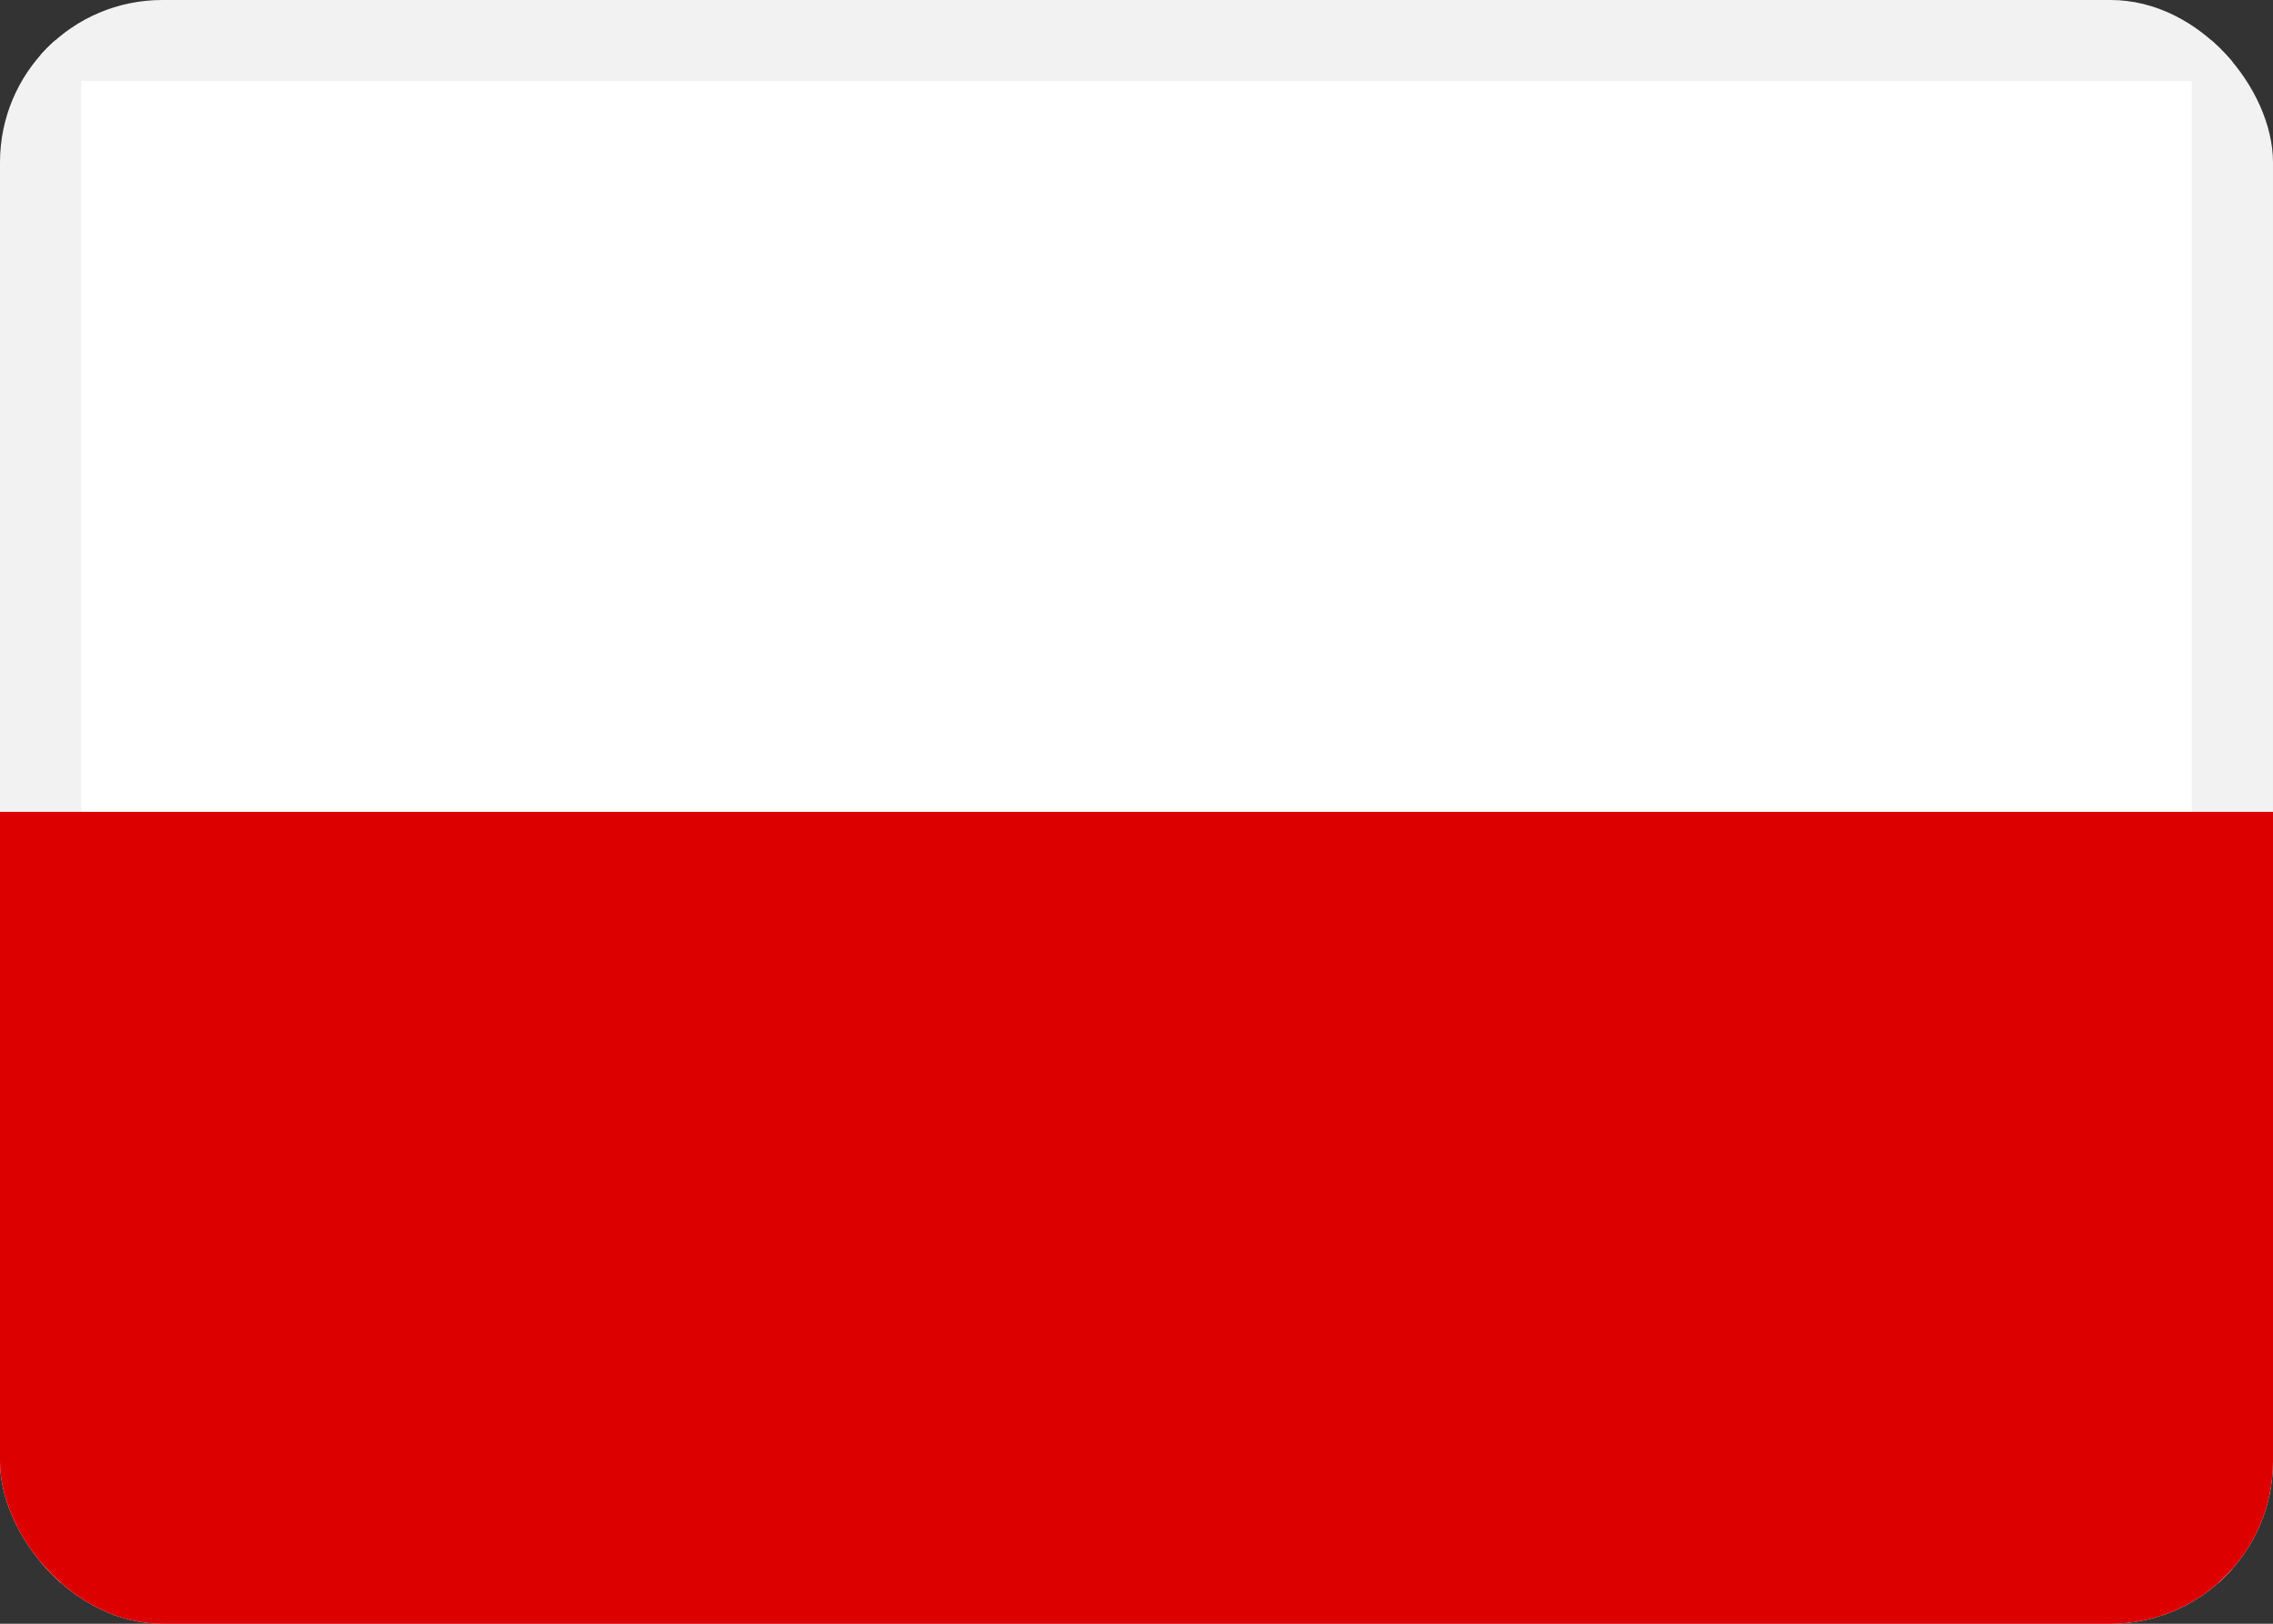
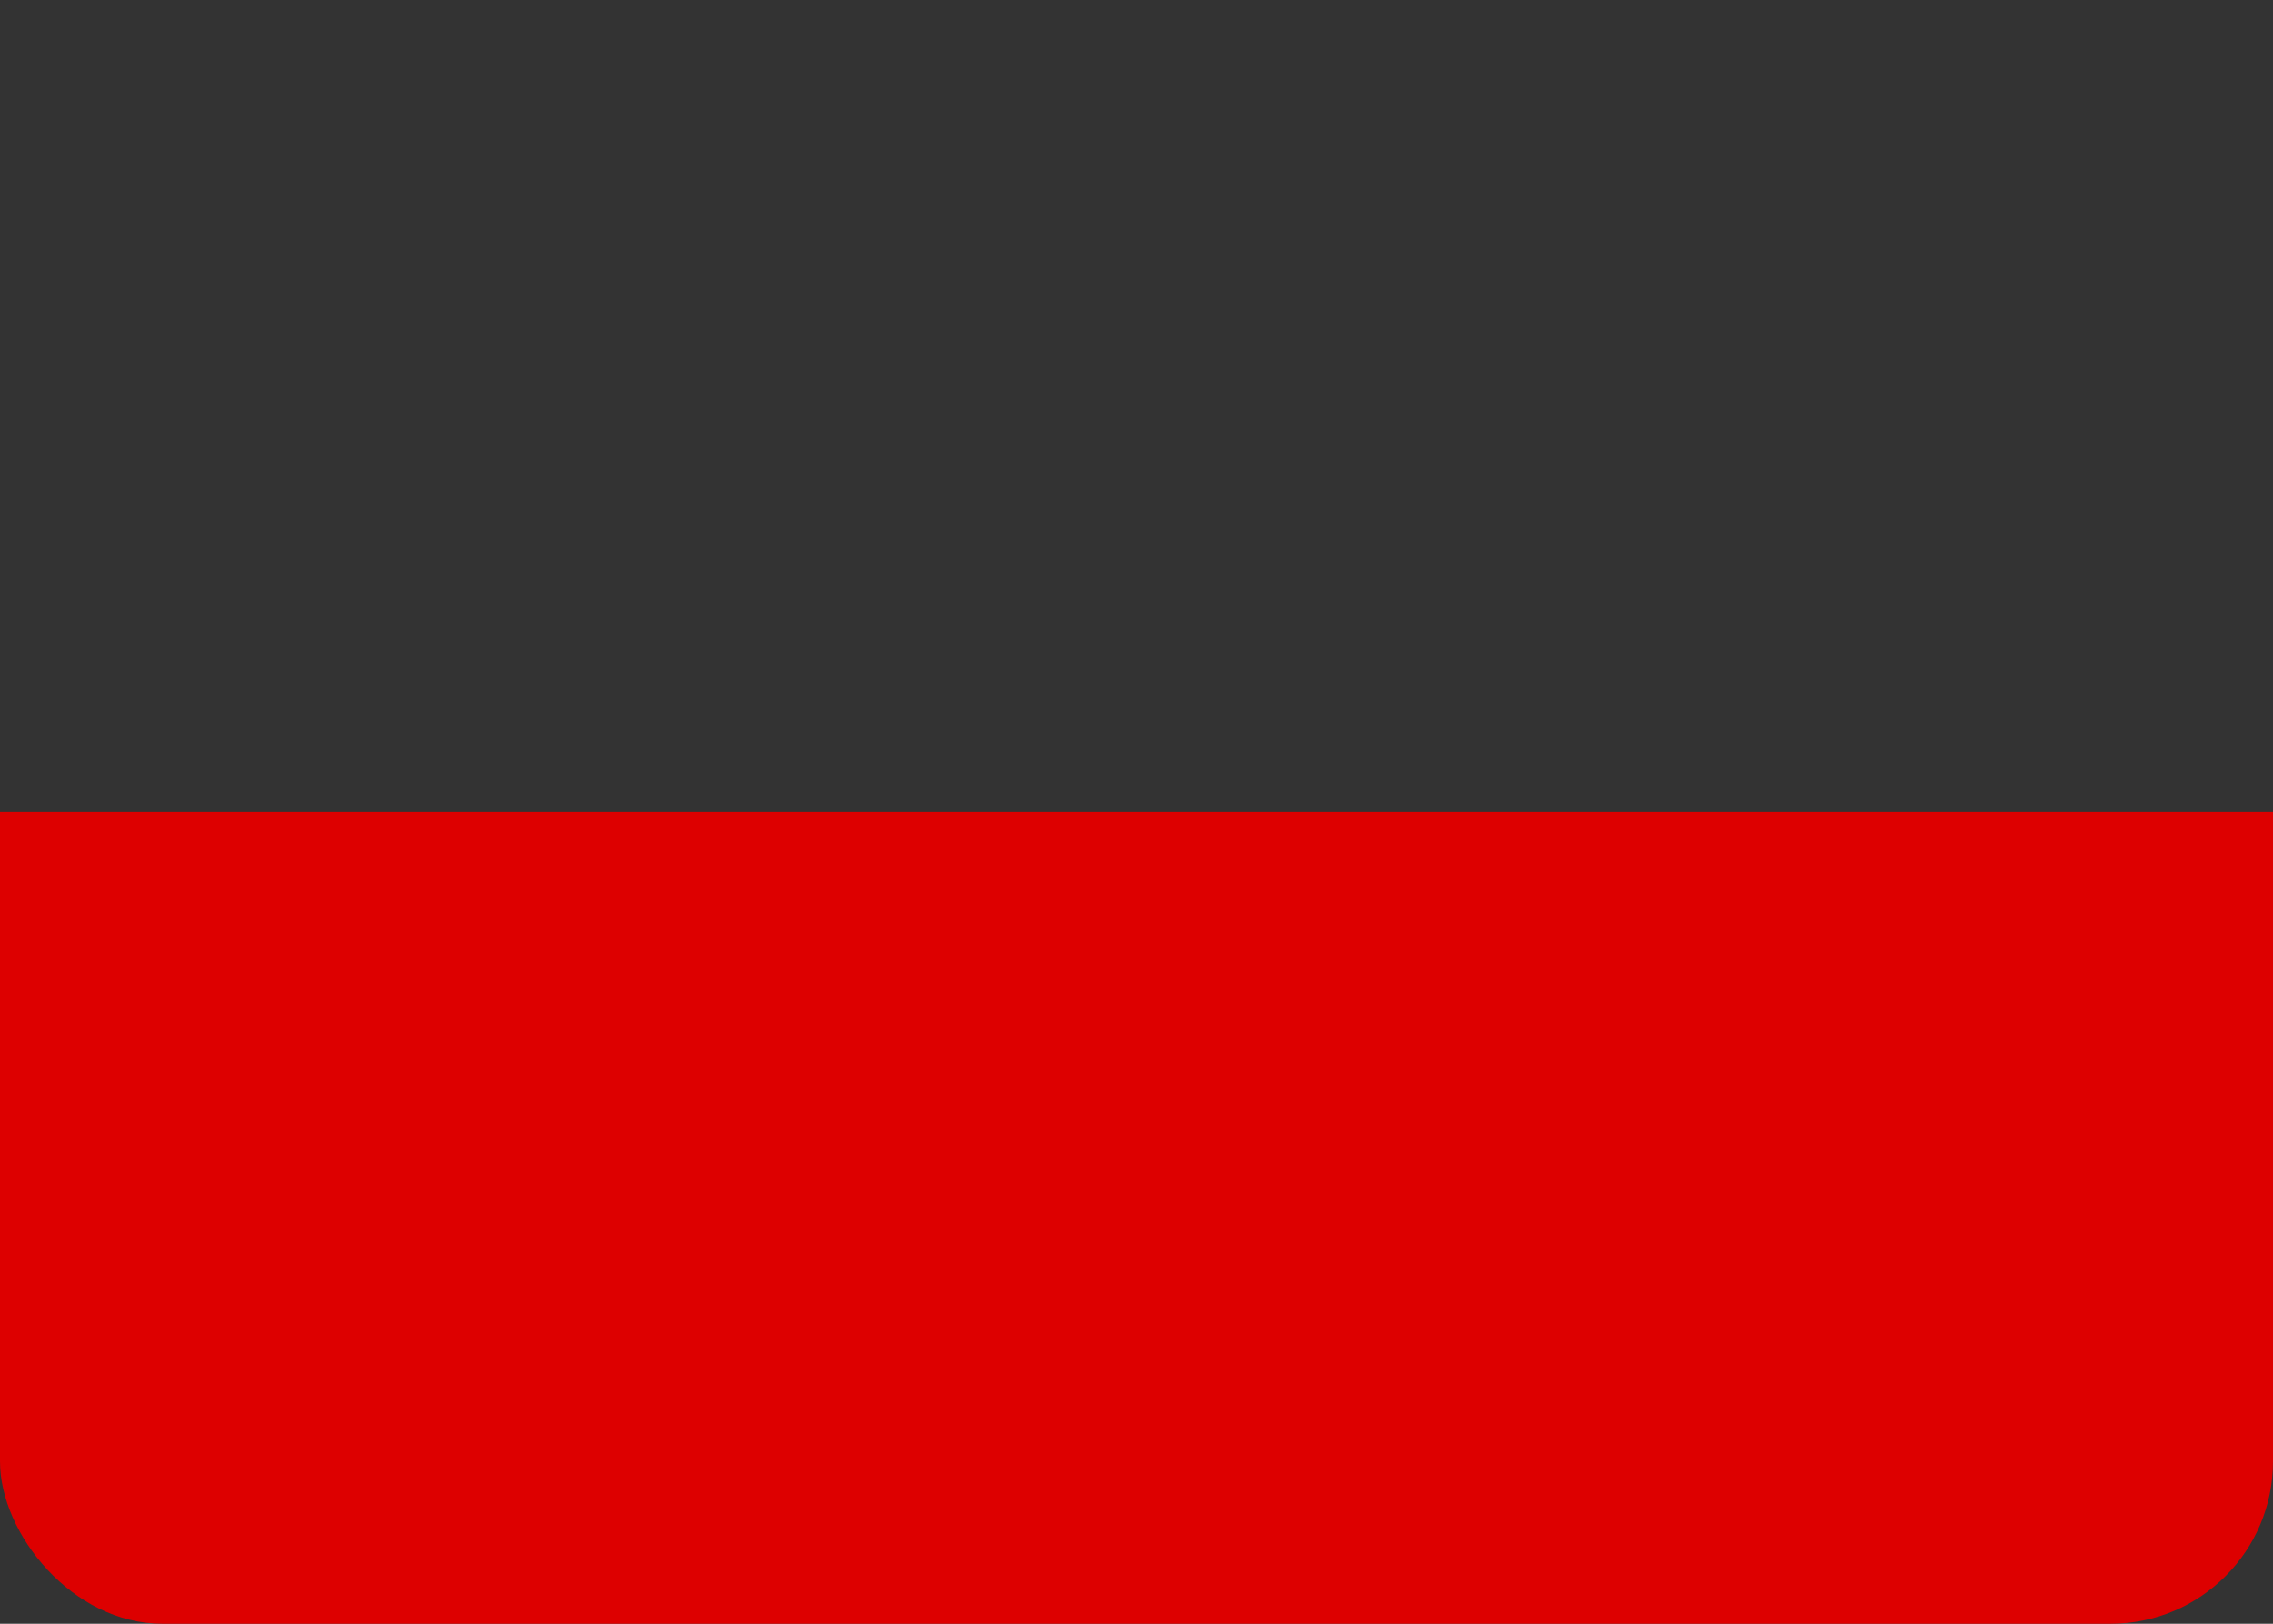
<svg xmlns="http://www.w3.org/2000/svg" width="28" height="20" viewBox="0 0 28 20" fill="none">
  <rect x="0" y="0" width="28" height="20" fill="#333333" stroke="none" />
  <g clip-path="url(#clip0_14916_14273)">
-     <path d="M27.5 0.5V19.5H0.5V0.5H27.5Z" fill="white" stroke="#F2F2F2" />
    <path fill-rule="evenodd" clip-rule="evenodd" d="M28 20H0V10H28V20Z" fill="#DD0000" />
  </g>
  <defs>
    <clipPath id="clip0_14916_14273">
      <rect width="28" height="20" rx="2" fill="white" />
    </clipPath>
  </defs>
</svg>